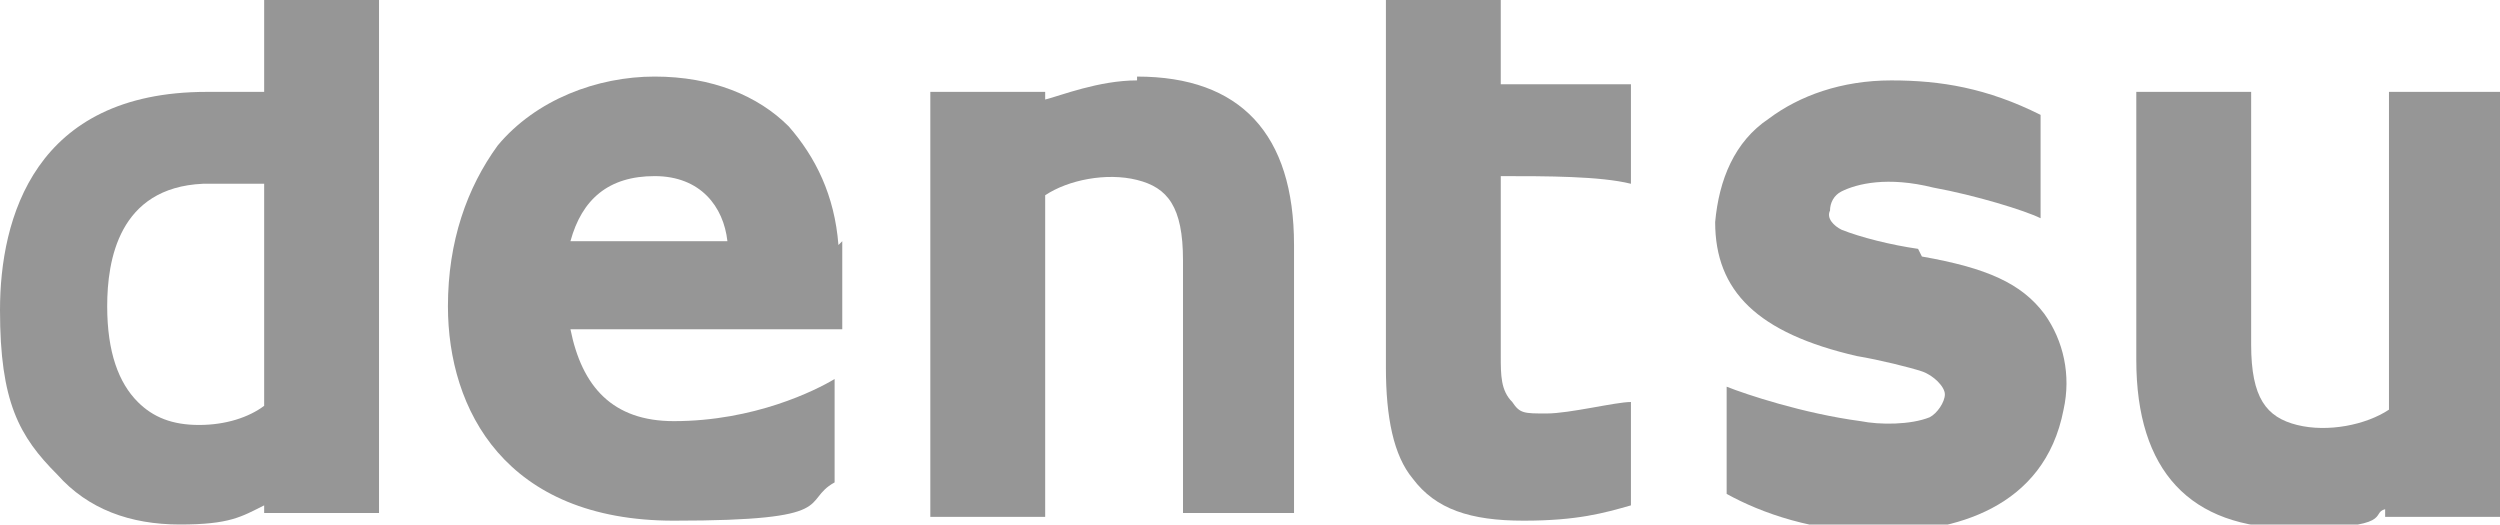
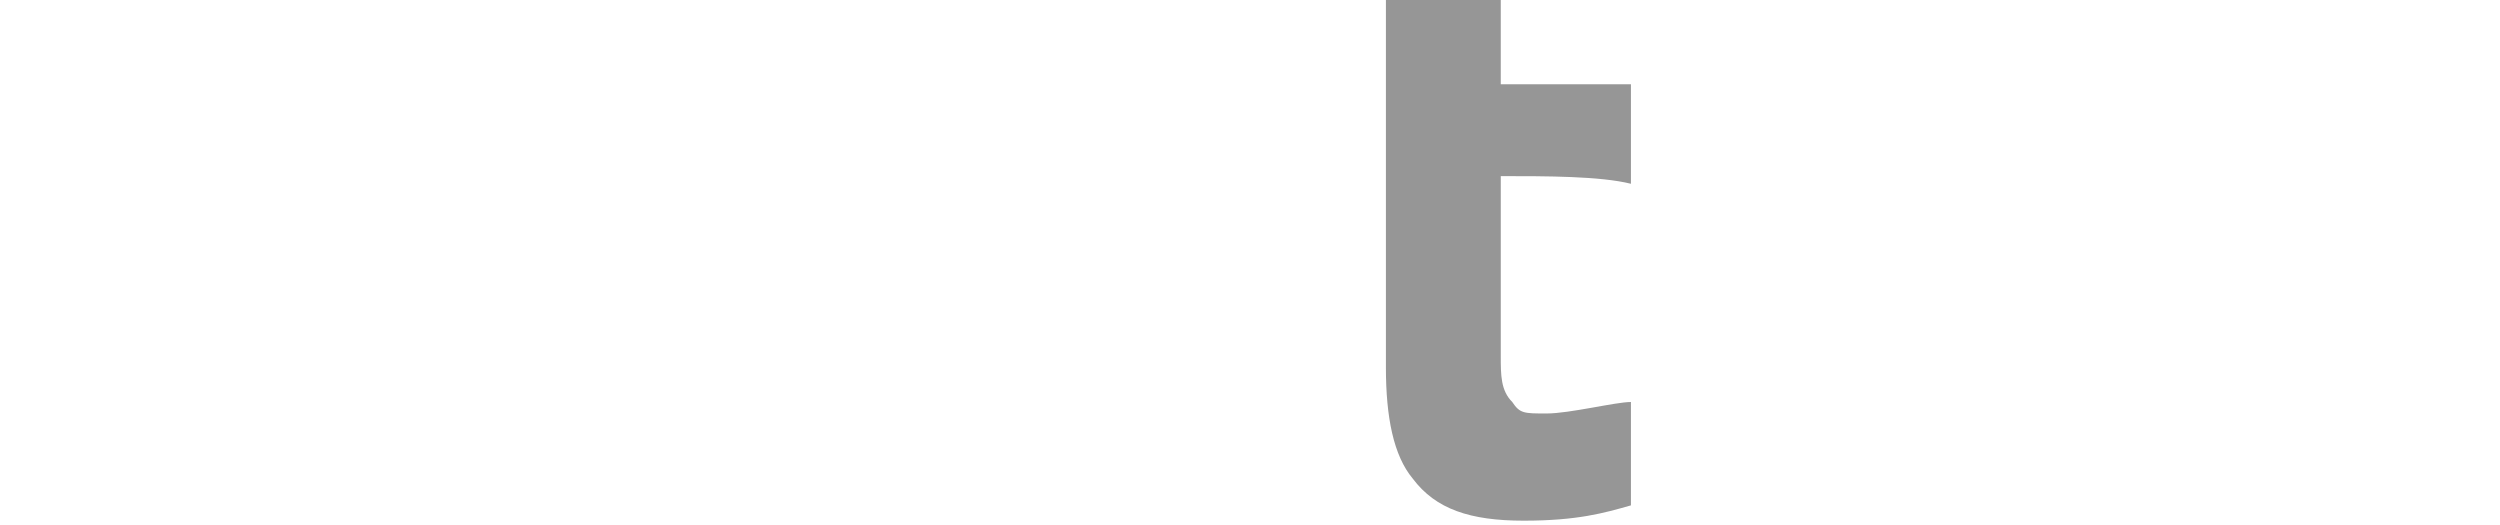
<svg xmlns="http://www.w3.org/2000/svg" id="Capa_1" viewBox="0 0 65.3 13.7">
  <g id="layer1">
    <g id="g24125">
-       <path id="path24127" d="M6.9,10.6c-.4.3-1,.5-1.7.5-.7,0-1.2-.2-1.6-.6-.5-.5-.8-1.3-.8-2.5s.3-3.1,2.5-3.2c.3,0,1.1,0,1.6,0v5.9ZM6.9,0v2.4h-1.5C.9,2.4,0,5.7,0,8.1s.5,3.3,1.5,4.3c.8.9,1.9,1.3,3.2,1.3s1.6-.2,2.2-.5v.2h3V0h-3" style="fill: #969696;" />
-     </g>
+       </g>
    <g id="g24129">
-       <path id="path24131" d="M14.9,6.3c.3-1.1,1-1.7,2.2-1.7s1.8.8,1.9,1.7h-4.2ZM21.9,6.4c-.1-1.3-.6-2.3-1.3-3.1-.8-.8-2-1.3-3.5-1.3s-3.1.6-4.1,1.8c-.8,1.1-1.3,2.5-1.3,4.2,0,2.7,1.5,5.6,5.9,5.6s3.3-.5,4.2-1v-2.7c-.5.3-2.1,1.1-4.2,1.1-1.6,0-2.4-.9-2.7-2.4h7.1c0-1.1,0-2,0-2.3" style="fill: #969696;" />
-     </g>
+       </g>
    <g id="g24133">
-       <path id="path24135" d="M29.7,2.1c-1,0-2,.4-2.4.5v-.2h-3v11.1h3V5.1c.6-.4,1.6-.6,2.4-.4.8.2,1.2.7,1.2,2.1v6.6h2.9v-7c0-2.9-1.4-4.4-4.1-4.4" style="fill: #969696;" />
-     </g>
+       </g>
    <g id="g24137">
-       <path id="path24139" d="M62.4,2.4v8.3c-.6.4-1.6.6-2.4.4-.8-.2-1.2-.7-1.2-2.1V2.4h-3v7c0,2.9,1.4,4.4,4.1,4.4s2-.4,2.4-.5v.2h3V2.4h-3" style="fill: #969696;" />
-     </g>
+       </g>
    <g id="g24141">
      <path id="path24143" d="M39.2,0h-3v9.6c0,1.3.2,2.3.7,2.9.6.8,1.5,1.1,2.9,1.1s2.1-.2,2.8-.4v-2.7c-.4,0-1.6.3-2.2.3s-.7,0-.9-.3c-.3-.3-.3-.7-.3-1.2v-4.7c1.2,0,2.6,0,3.4.2v-2.6h-3.4V0" style="fill: #969696;" />
    </g>
    <g id="g24145">
-       <path id="path24147" d="M50.1,6.5c-.7-.1-1.5-.3-2-.5-.2-.1-.4-.3-.3-.5,0-.2.1-.4.3-.5.4-.2,1.2-.4,2.4-.1,1.1.2,2.4.6,2.8.8v-2.7c-1.4-.7-2.6-.9-3.9-.9-1.3,0-2.4.4-3.2,1-.9.6-1.3,1.6-1.4,2.7,0,1.8,1.1,2.9,3.7,3.5.6.1,1.4.3,1.7.4.3.1.6.4.6.6,0,.2-.2.5-.4.6-.5.2-1.3.2-1.8.1-1.5-.2-3-.7-3.5-.9v2.8c.9.5,2.3,1,4,1,1.9,0,4.3-.6,4.8-3.2.2-.9,0-1.8-.5-2.5-.6-.8-1.5-1.2-3.2-1.5" style="fill: #969696;" />
-     </g>
+       </g>
  </g>
</svg>